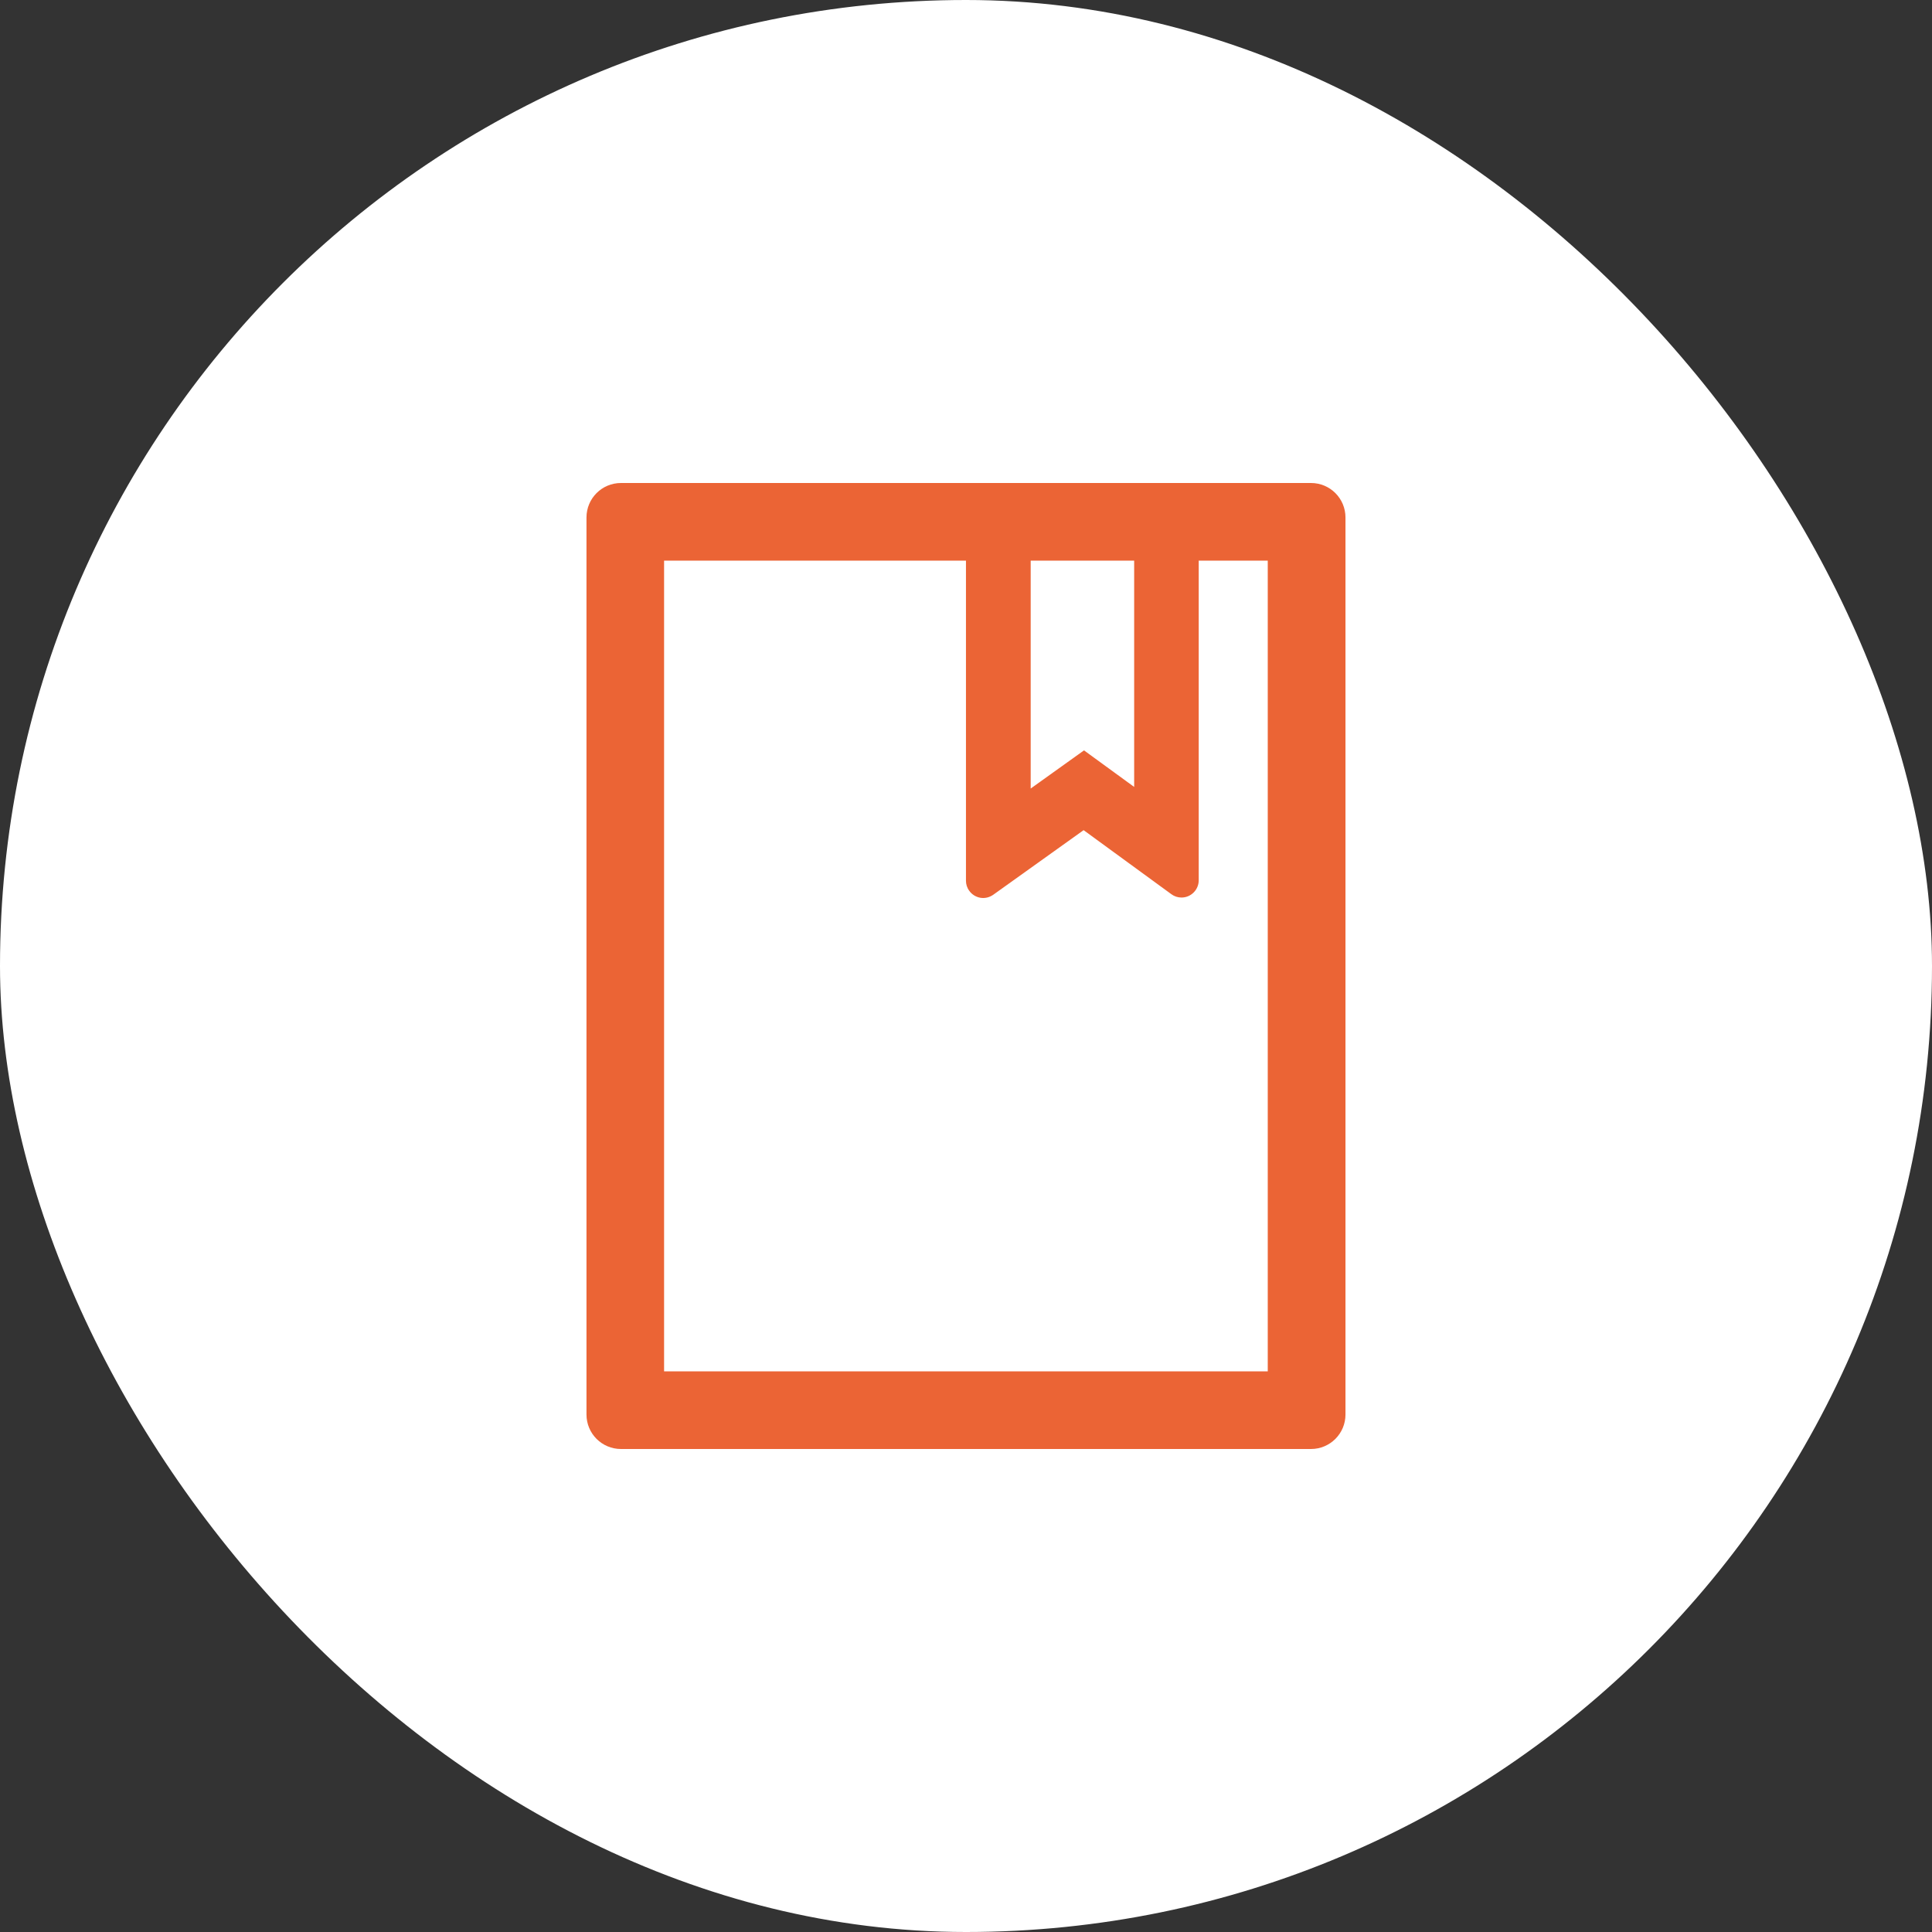
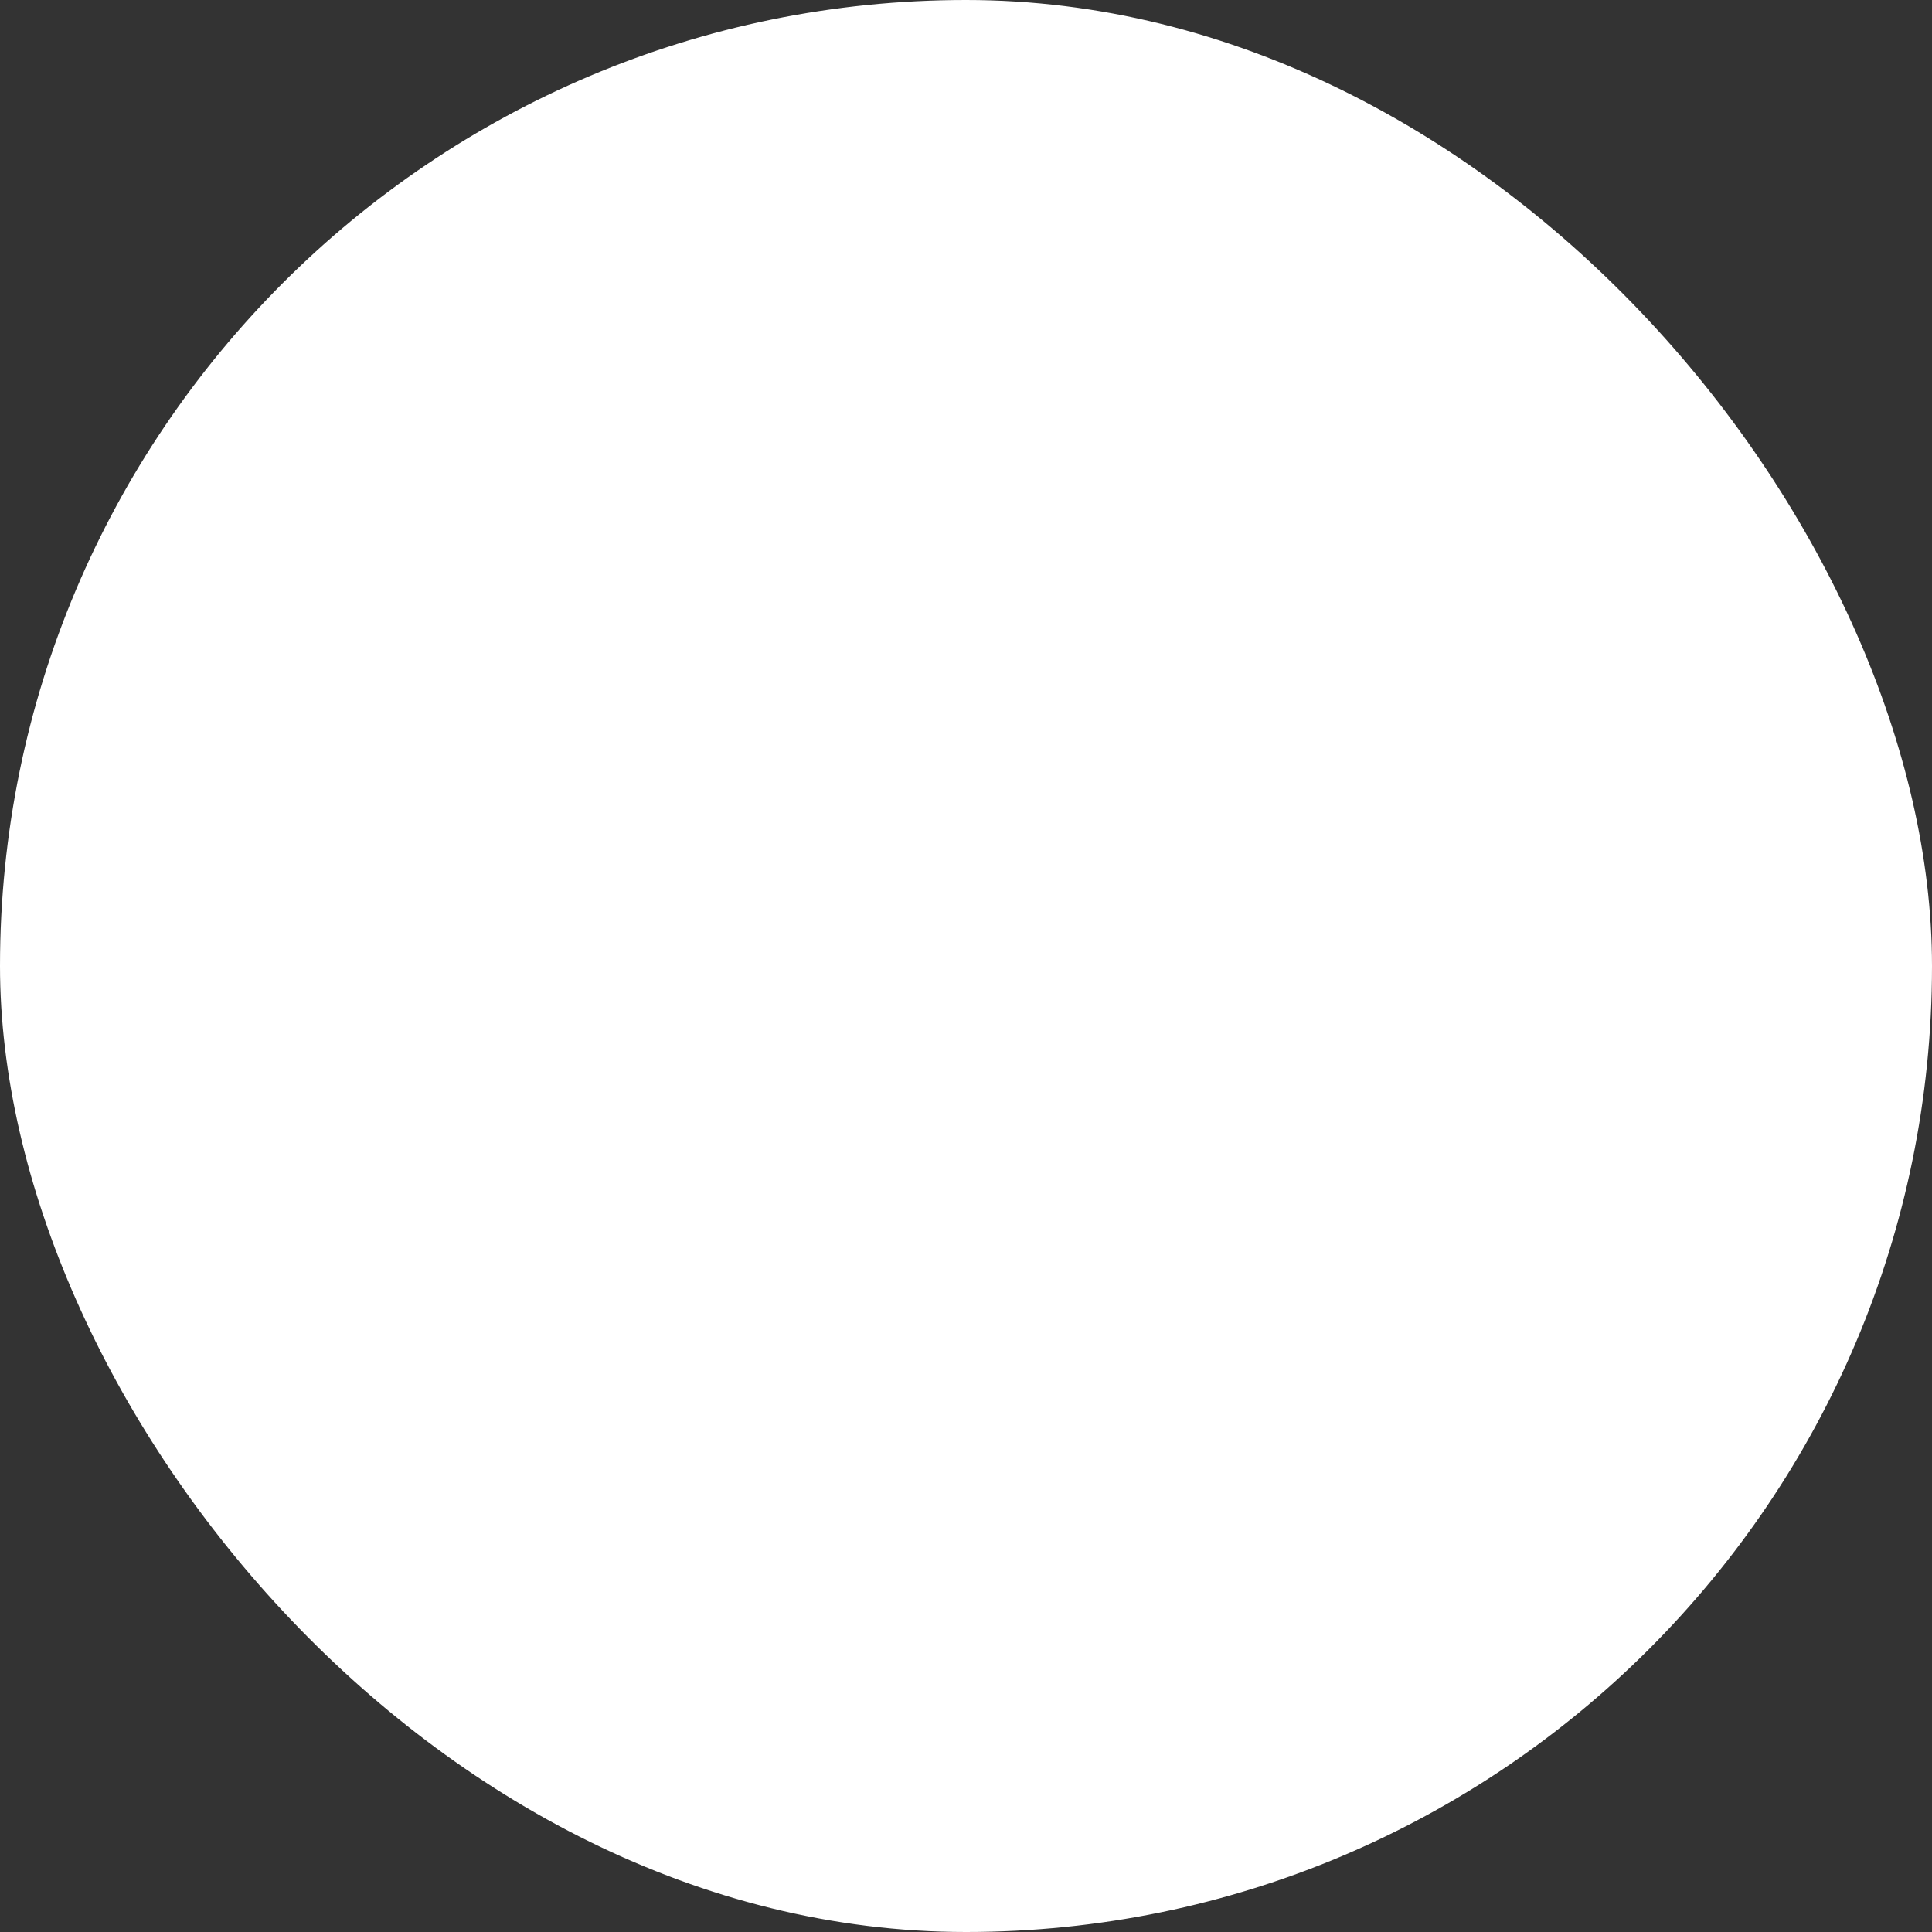
<svg xmlns="http://www.w3.org/2000/svg" width="48" height="48" viewBox="0 0 48 48" fill="none">
  <rect x="0" y="0" width="48" height="48" fill="#333333" stroke="none" />
  <rect width="48" height="48" rx="24" fill="white" />
  <g clip-path="url(#clip0)">
-     <path d="M32.571 12H15.428C14.954 12 14.571 12.383 14.571 12.857V35.143C14.571 35.617 14.954 36 15.428 36H32.571C33.045 36 33.428 35.617 33.428 35.143V12.857C33.428 12.383 33.045 12 32.571 12ZM25.607 13.929H28.178V19.551L26.932 18.643L25.607 19.591V13.929ZM31.499 34.071H16.499V13.929H23.999V21.881C23.999 21.97 24.026 22.058 24.08 22.13C24.112 22.176 24.154 22.215 24.201 22.245C24.249 22.275 24.302 22.295 24.358 22.305C24.413 22.314 24.47 22.312 24.525 22.299C24.58 22.286 24.631 22.262 24.677 22.23L26.922 20.625L29.102 22.216C29.174 22.27 29.263 22.299 29.354 22.299C29.59 22.299 29.782 22.106 29.782 21.87V13.929H31.497V34.071H31.499Z" fill="#EB6435" />
-   </g>
+     </g>
  <defs>
    <clipPath id="clip0">
-       <rect width="24" height="24" fill="white" transform="translate(12 12)" />
-     </clipPath>
+       </clipPath>
  </defs>
</svg>